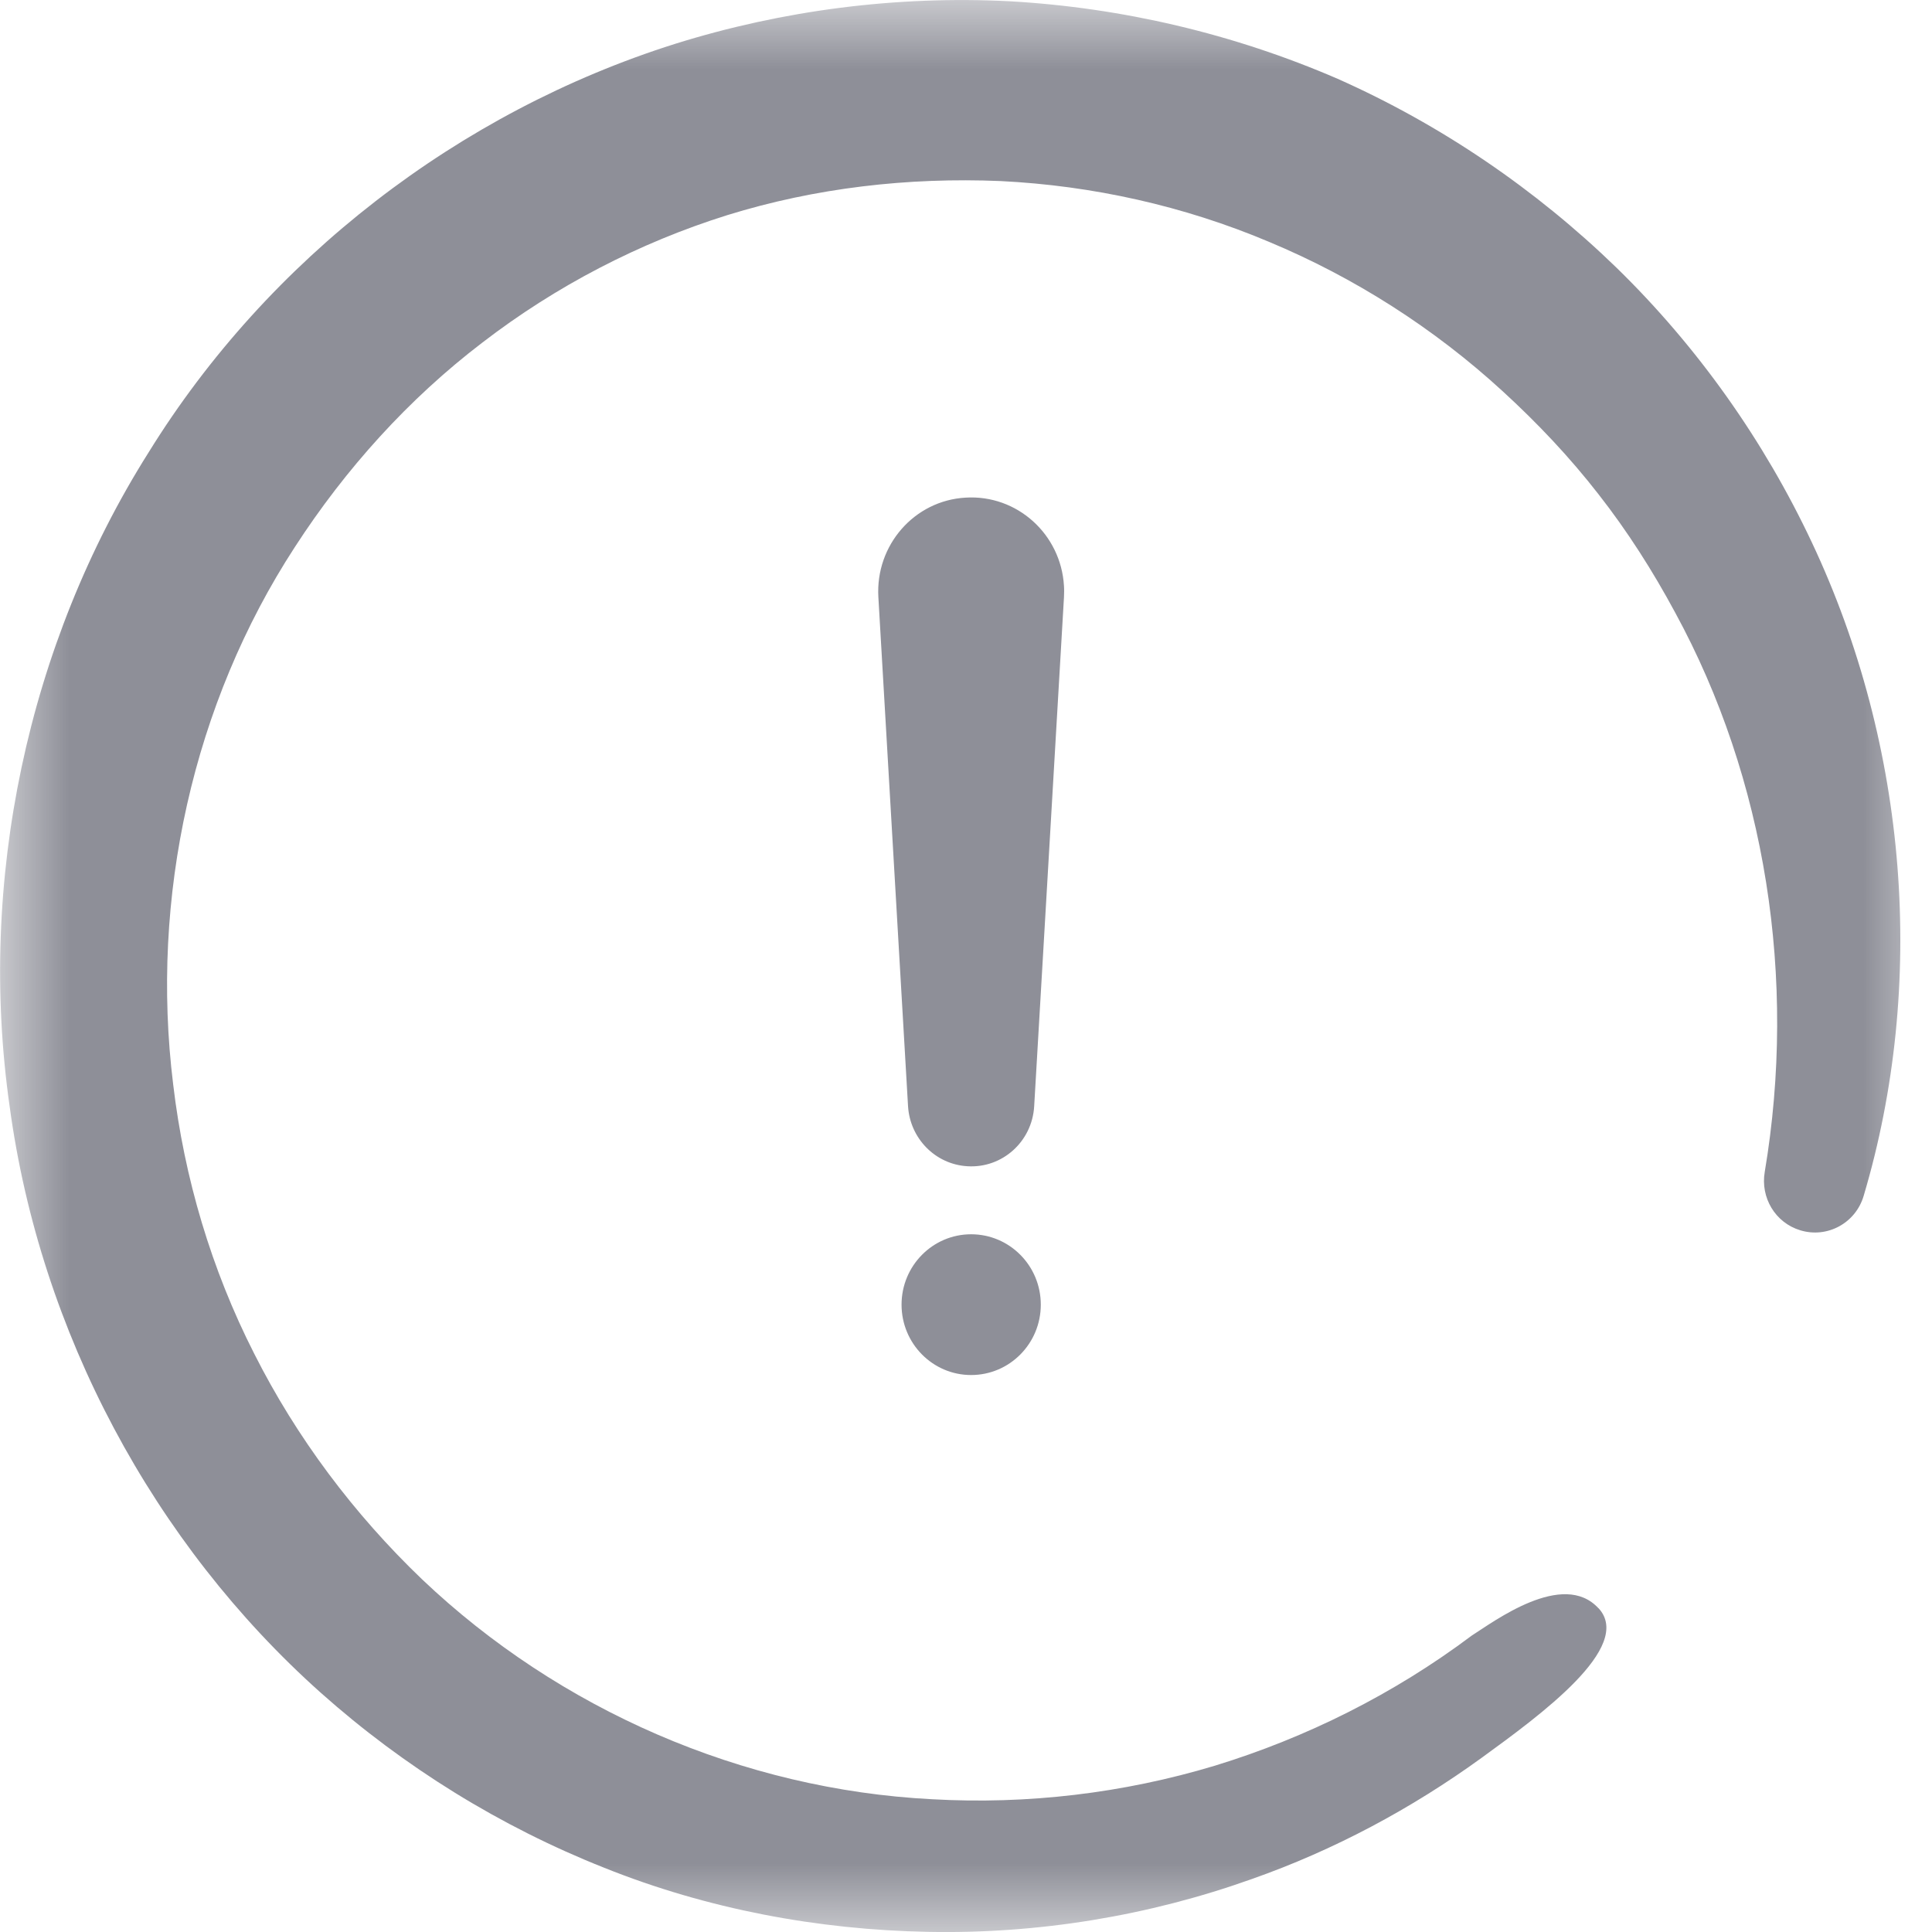
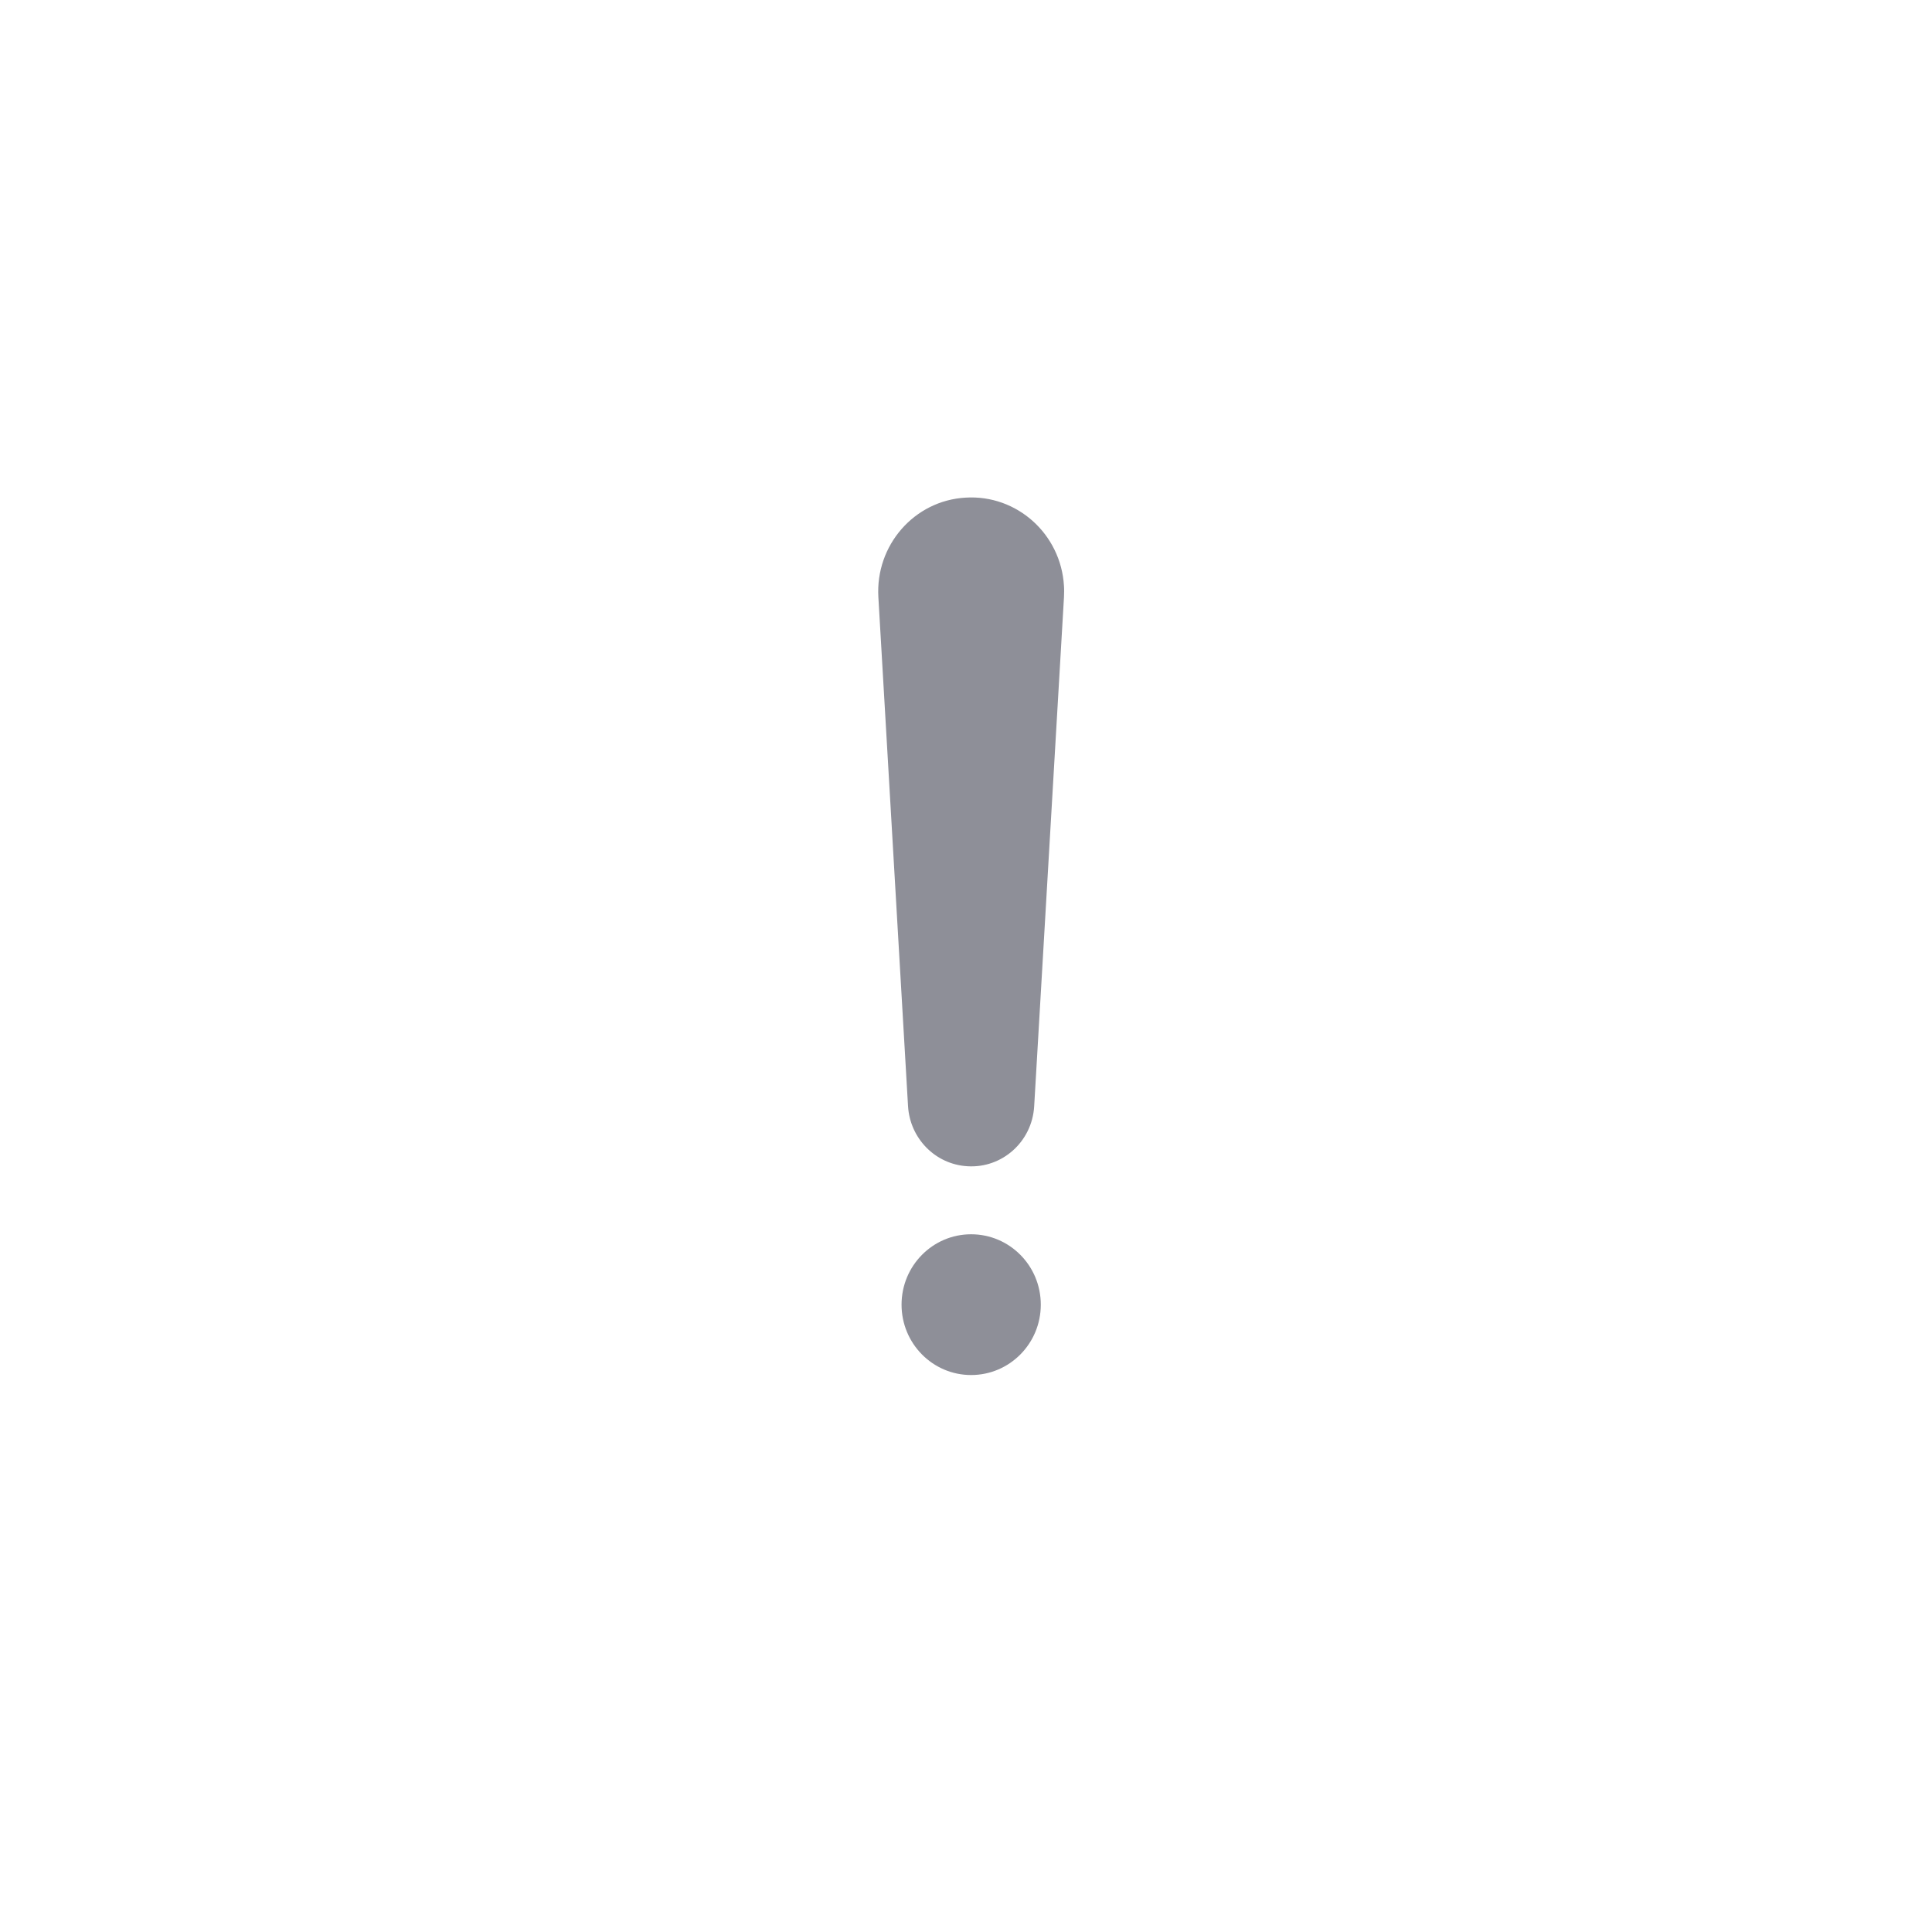
<svg xmlns="http://www.w3.org/2000/svg" xmlns:xlink="http://www.w3.org/1999/xlink" width="14" height="14" viewBox="0 0 14 14">
  <defs>
    <path id="9ijuo3gb1a" d="M0 0L14 0 14 14 0 14z" />
  </defs>
  <g fill="none" fill-rule="evenodd">
    <g>
      <g>
        <g transform="translate(-105 -179) translate(105 177.5) translate(0 1.5)">
          <mask id="65mwho3jkb" fill="#fff">
            <use xlink:href="#9ijuo3gb1a" />
          </mask>
-           <path fill="#8E8F98" fill-rule="nonzero" d="M11.583 11.654c-.257-.28-.757.096-.918.198-.565.424-1.199.74-1.862.943-.664.2-1.36.282-2.048.243-1.376-.07-2.703-.65-3.696-1.593-.494-.473-.91-1.027-1.217-1.636-.31-.609-.507-1.273-.587-1.95-.168-1.355.143-2.76.881-3.894.367-.567.825-1.075 1.36-1.483.533-.41 1.136-.723 1.774-.923.639-.198 1.311-.275 1.98-.247.668.033 1.329.18 1.947.441.618.258 1.194.625 1.693 1.083.25.229.484.476.693.745.21.268.394.557.556.858.656 1.204.884 2.654.649 4.053-.032.186.076.368.257.423.196.06.402-.052.46-.25.455-1.53.322-3.254-.375-4.733-.348-.74-.828-1.418-1.414-1.99-.587-.57-1.274-1.038-2.023-1.371C8.94.245 8.13.055 7.314.009c-.816-.041-1.64.064-2.423.309-1.564.494-2.946 1.556-3.814 2.96C.197 4.673-.163 6.391.07 8.018c.221 1.635 1.043 3.167 2.254 4.248.606.54 1.304.971 2.053 1.268.747.3 1.55.45 2.347.465.797.016 1.597-.115 2.345-.382.598-.21 1.16-.511 1.67-.881.422-.307 1.102-.802.845-1.082z" mask="url(#65mwho3jkb)" />
          <path fill="#8E8F98" d="M7.71 4.327l-.216 3.69c-.015.255-.231.45-.484.434-.234-.014-.416-.203-.43-.435l-.215-3.689c-.022-.376.26-.7.632-.721.372-.023.691.264.713.64.002.026.001.056 0 .081M7.542 9.454c0 .282-.226.51-.505.51-.278 0-.504-.228-.504-.51 0-.282.226-.51.504-.51.279 0 .505.228.505.51" mask="url(#65mwho3jkb)" />
        </g>
      </g>
    </g>
  </g>
</svg>